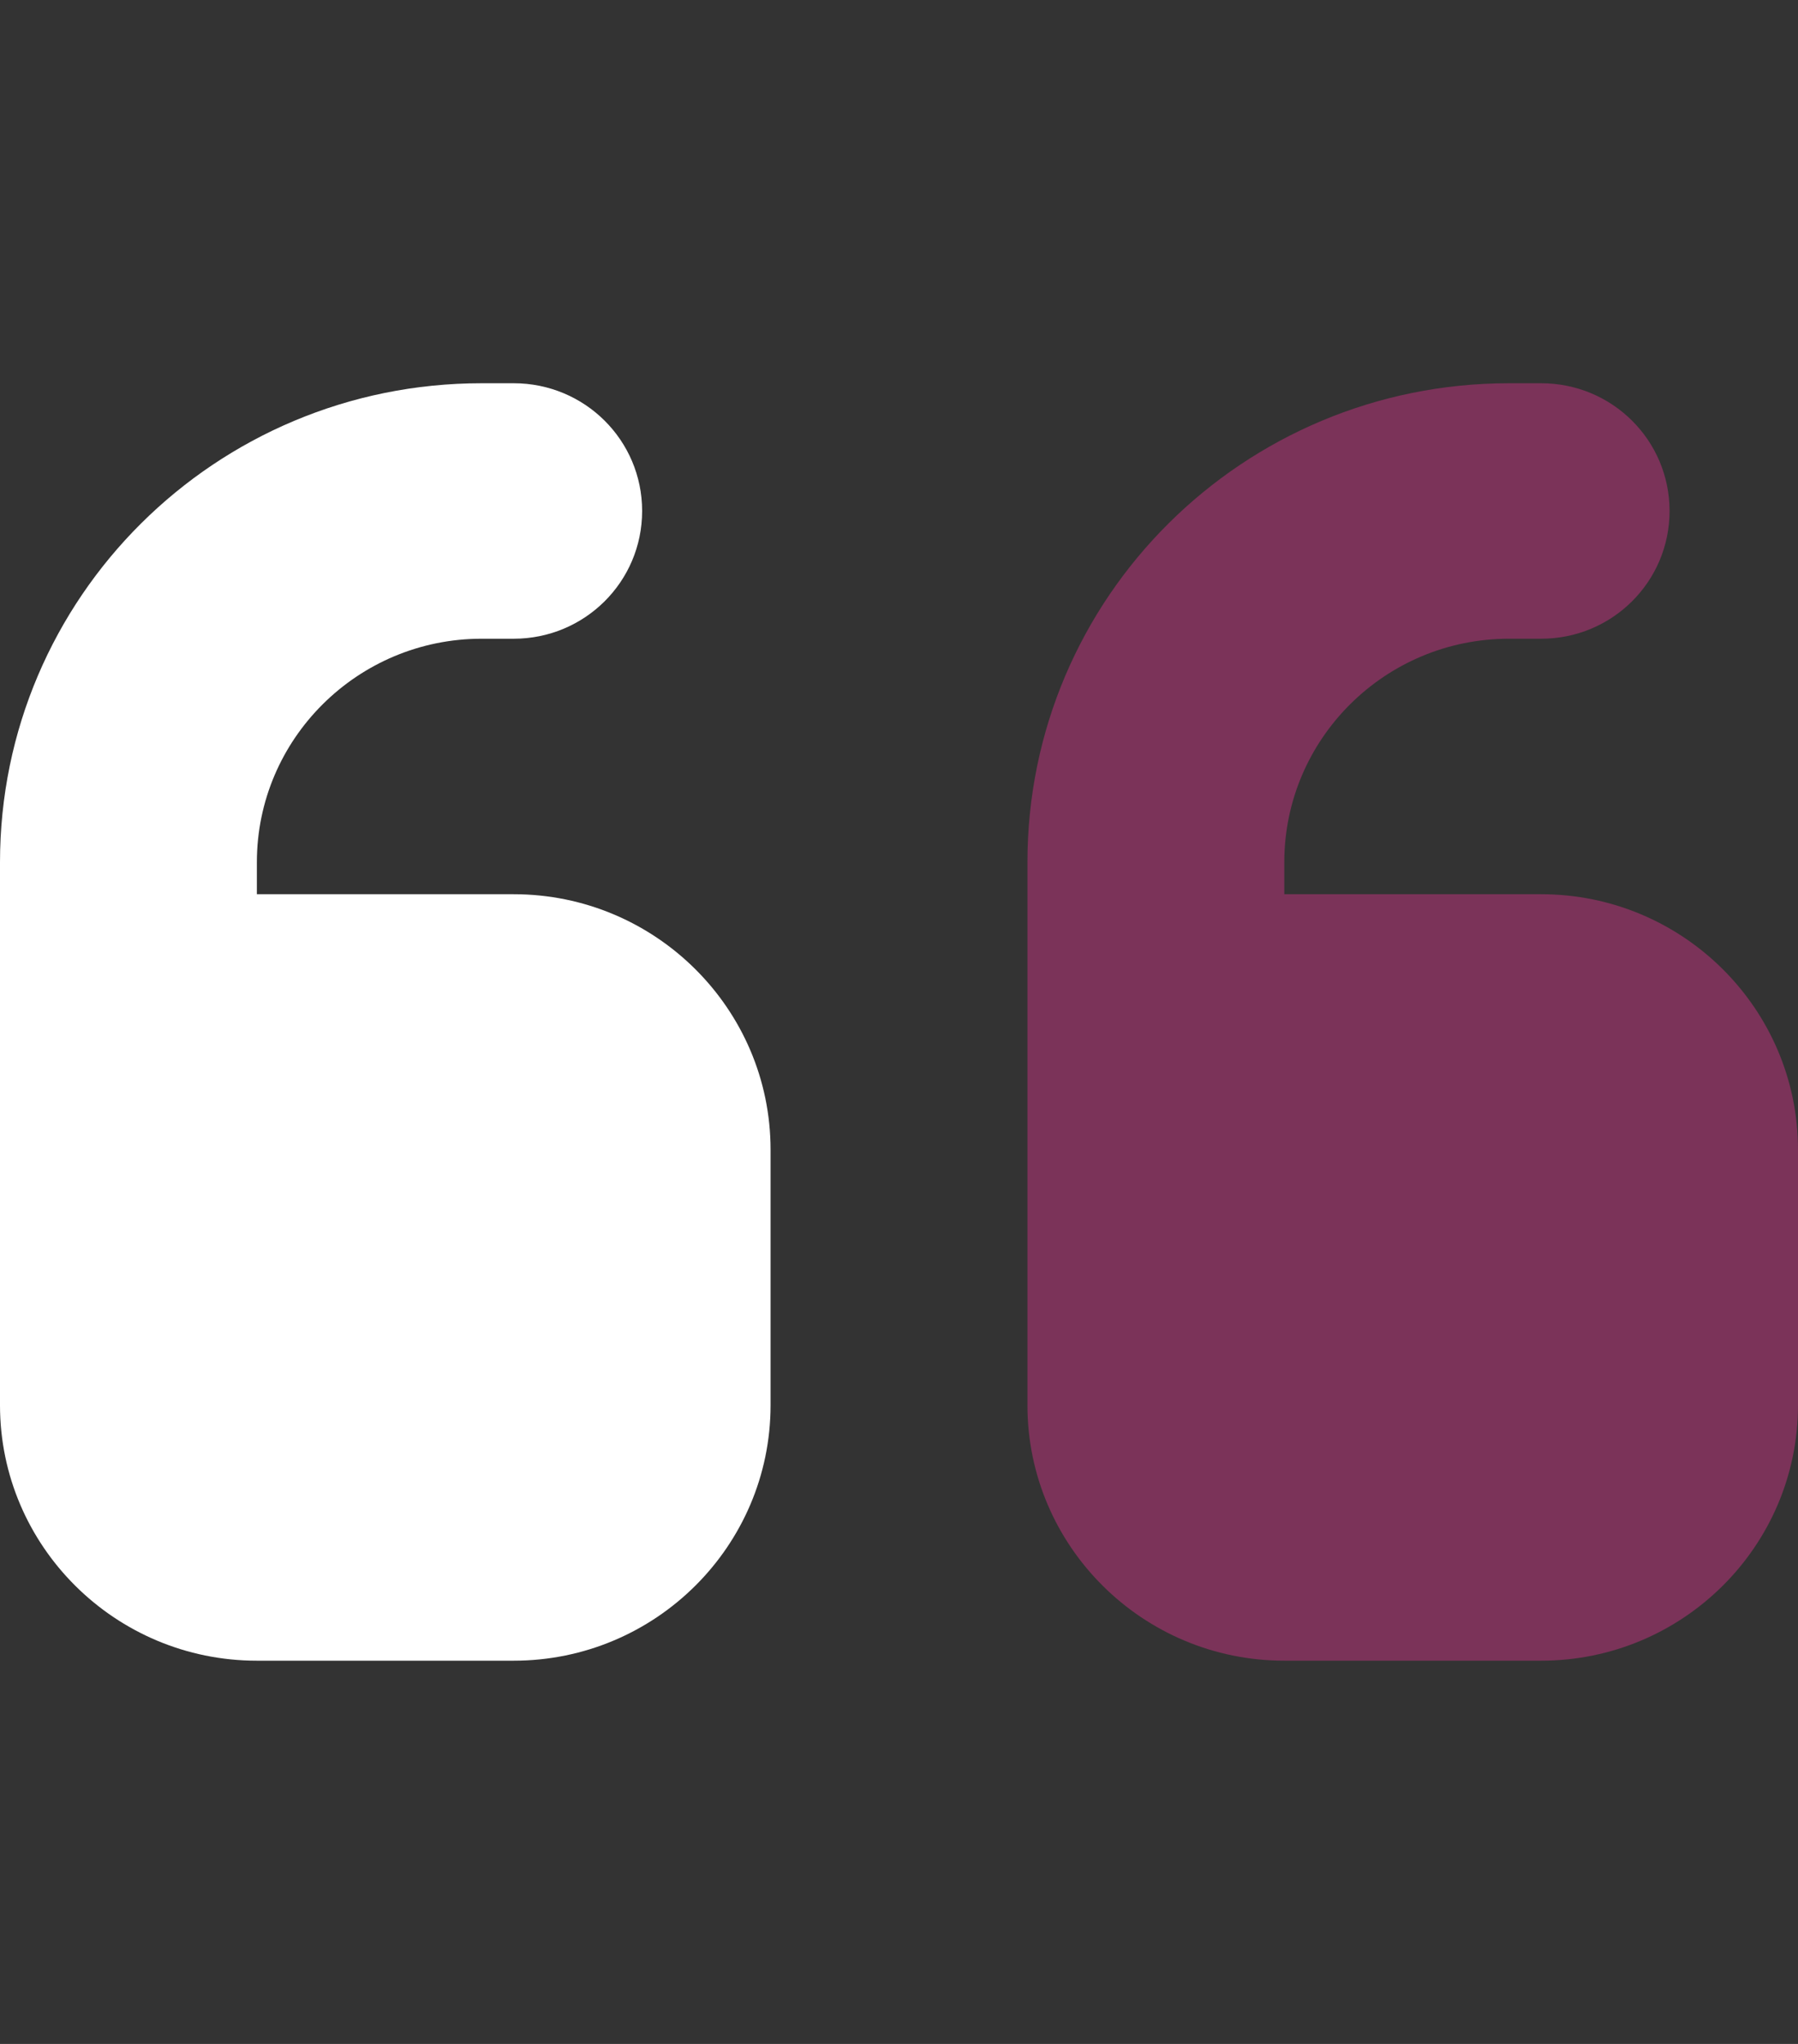
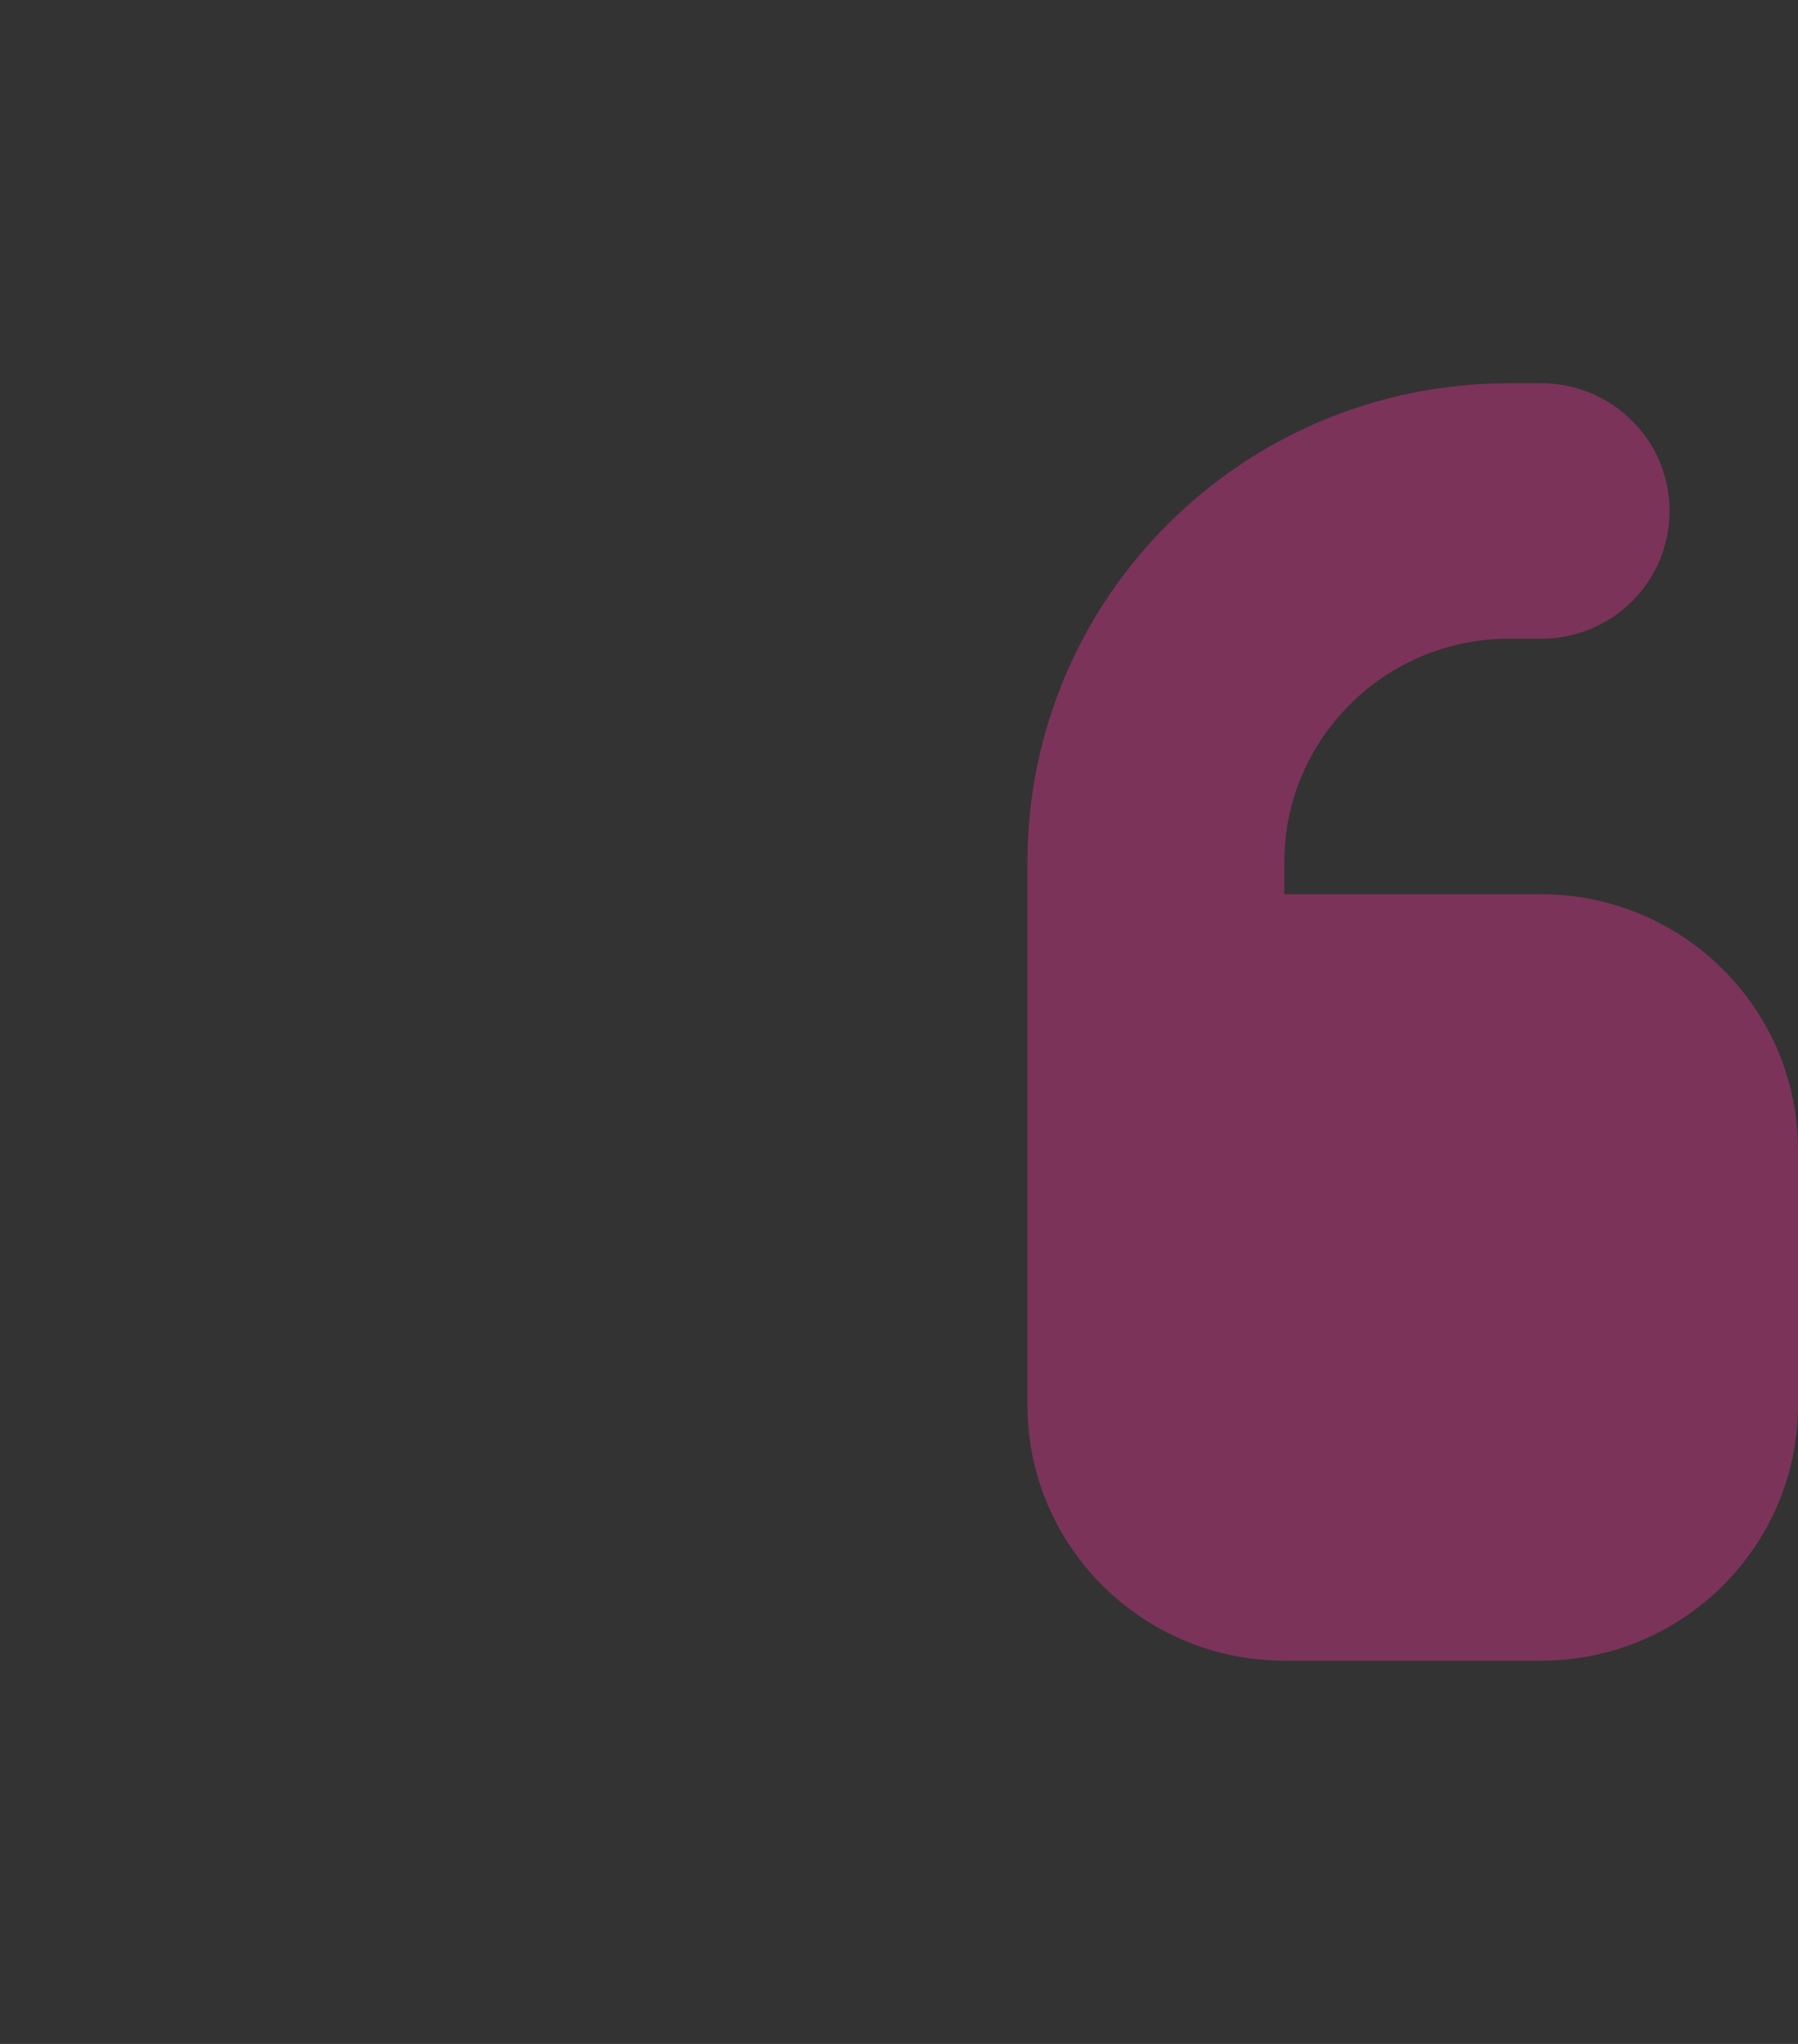
<svg xmlns="http://www.w3.org/2000/svg" width="44" height="50" viewBox="0 0 44 50" fill="none">
  <rect x="0" y="0" width="44" height="50" fill="#333333" stroke="none" />
  <path opacity="0.4" d="M25.143 21.094V28.125V31.25V34.375C25.143 37.822 27.962 40.625 31.429 40.625H37.715C41.181 40.625 44 37.822 44 34.375V28.125C44 24.678 41.181 21.875 37.715 21.875H31.429V21.094C31.429 18.076 33.894 15.625 36.929 15.625H37.715C39.453 15.625 40.857 14.229 40.857 12.5C40.857 10.771 39.453 9.375 37.715 9.375H36.929C30.417 9.375 25.143 14.619 25.143 21.094Z" fill="#E63491" />
-   <path d="M11.786 9.375C5.274 9.375 0 14.619 0 21.094V28.125V31.25V34.375C0 37.822 2.819 40.625 6.286 40.625H12.571C16.038 40.625 18.857 37.822 18.857 34.375V28.125C18.857 24.678 16.038 21.875 12.571 21.875H6.286V21.094C6.286 18.076 8.751 15.625 11.786 15.625H12.571C14.31 15.625 15.714 14.229 15.714 12.5C15.714 10.771 14.31 9.375 12.571 9.375H11.786Z" fill="white" />
</svg>